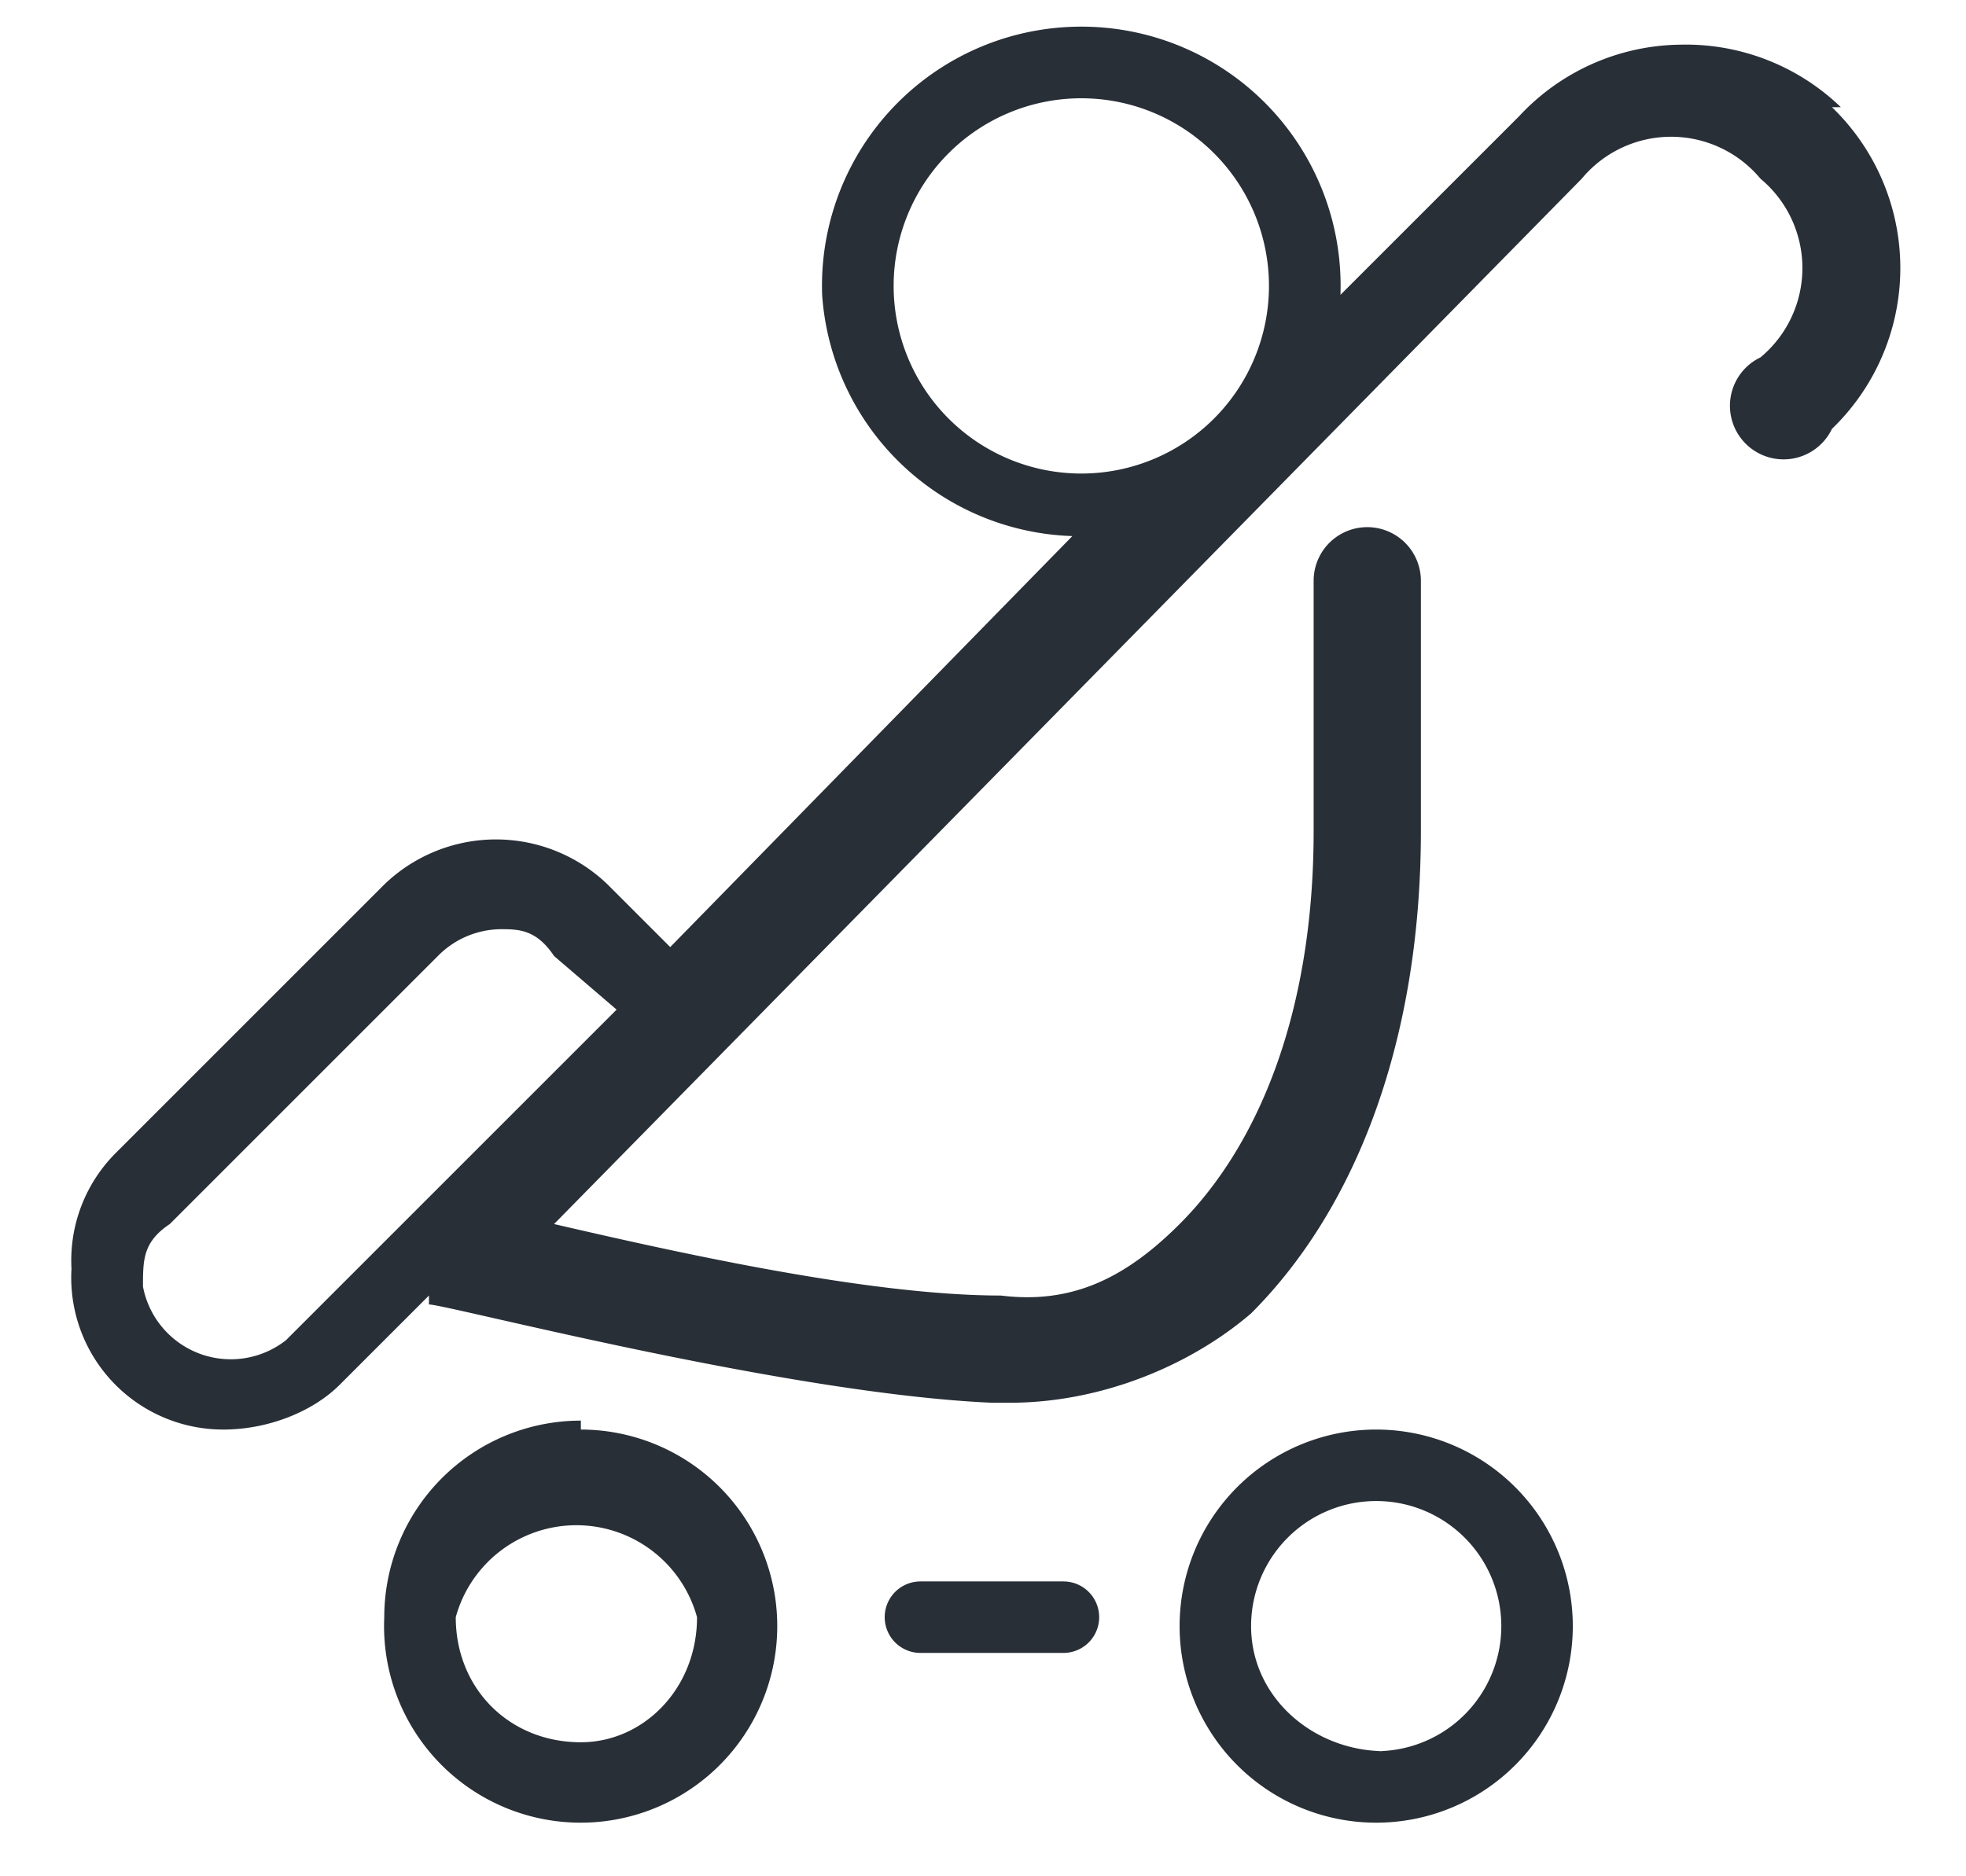
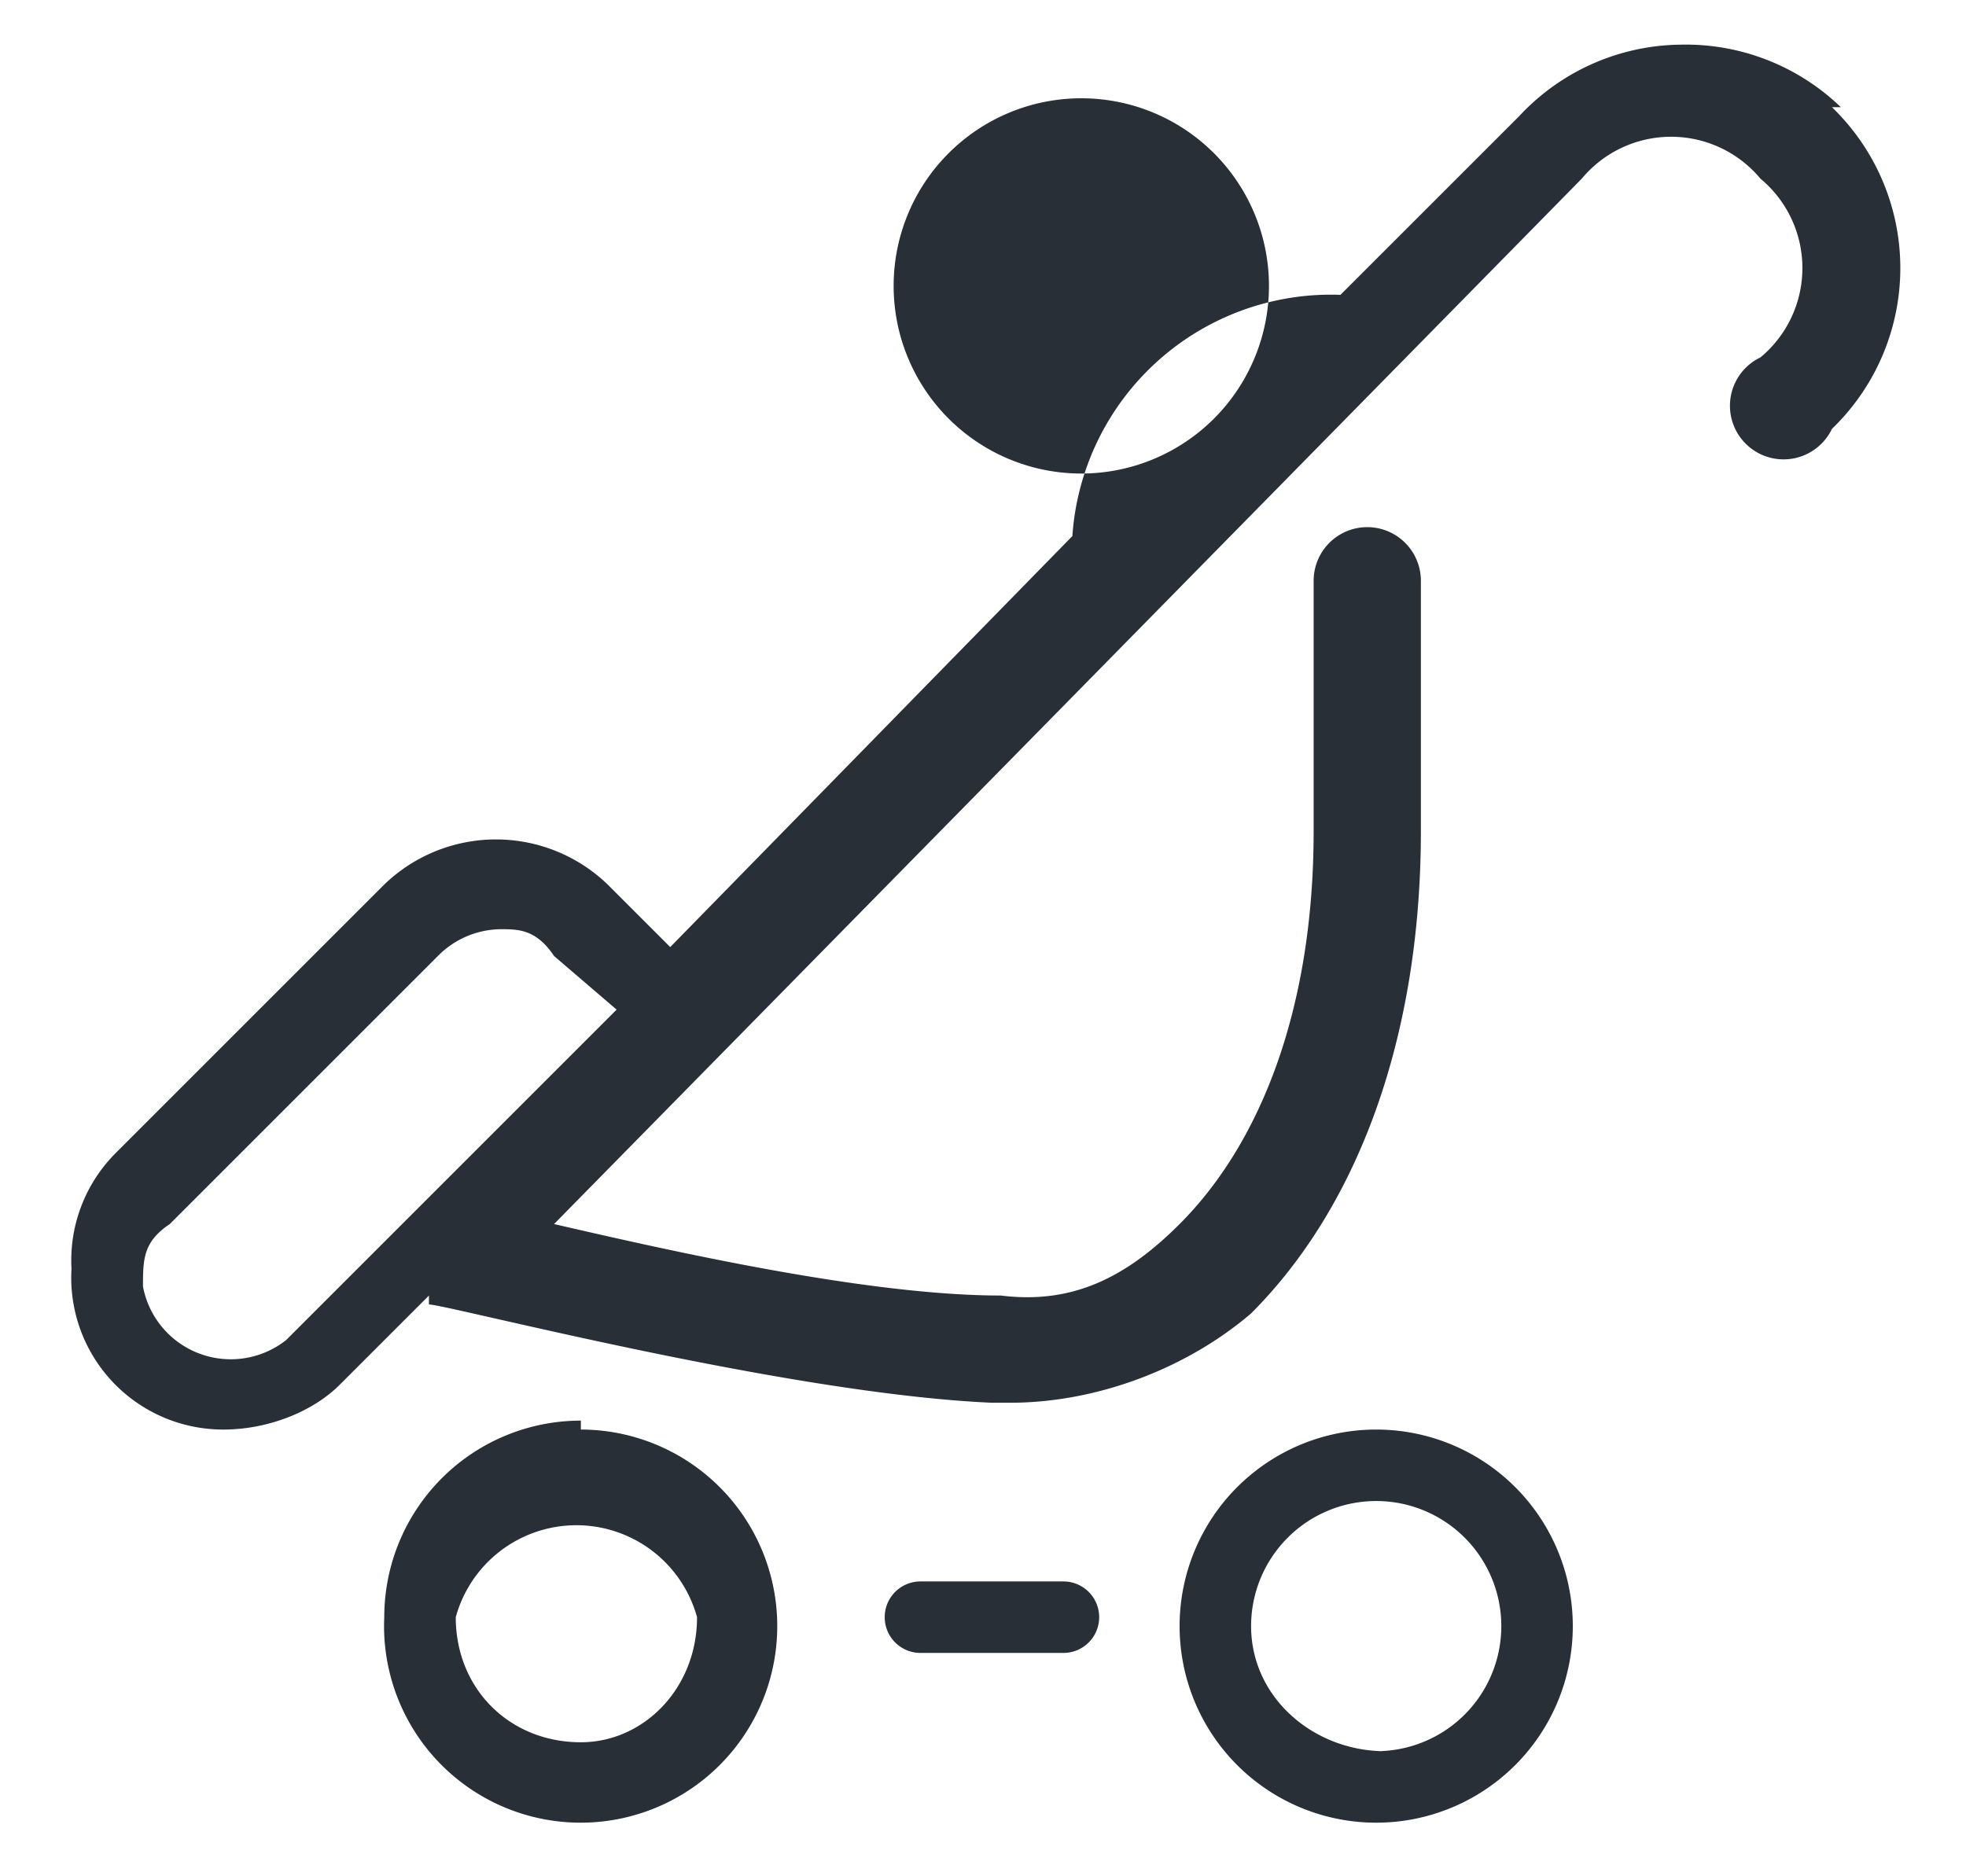
<svg xmlns="http://www.w3.org/2000/svg" width="22" height="21">
-   <path d="M6.5 19.5c-.8 0-1.4-.6-1.4-1.4a1.4 1.4 0 012.7 0c0 .8-.6 1.4-1.3 1.4m0-3.6a2.2 2.2 0 00-2.2 2.2A2.2 2.2 0 106.5 16m9 3.6c-.8 0-1.5-.6-1.5-1.4a1.4 1.4 0 111.4 1.4m0-3.6a2.2 2.2 0 00-2.2 2.2 2.2 2.2 0 102.2-2.2M3.2 15a1 1 0 01-1.6-.6c0-.3 0-.5.3-.7l3-3a1 1 0 01.7-.3c.2 0 .4 0 .6.3l.7.6L3.2 15zM10 3.2a2 2 0 014.2 0 2 2 0 01-4.2 0zm10.6-2a2.5 2.5 0 00-1.8-.7 2.5 2.5 0 00-1.8.8l-2 2a2.9 2.9 0 00-3-3 2.9 2.9 0 00-2.8 3A2.9 2.9 0 0012 6l-4.5 4.6-.7-.7a1.8 1.8 0 00-2.5 0l-3 3a1.7 1.7 0 00-.5 1.3A1.7 1.7 0 002.5 16c.5 0 1-.2 1.3-.5l1-1v.1c.2 0 4 1 6.3 1.1h.2c1 0 2-.4 2.7-1 1.2-1.2 1.9-3.1 1.9-5.4V6.5a.6.6 0 00-1.2 0v2.8c0 2-.6 3.5-1.5 4.4-.6.6-1.2.9-2 .8-1.5 0-3.7-.5-5-.8L17.7 2a1.3 1.3 0 012 0 1.3 1.3 0 010 2 .6.6 0 10.8.8 2.5 2.5 0 000-3.6zm-8.7 16.5h-1.6a.4.4 0 000 .8h1.6a.4.4 0 000-.8" fill="#292f37" fill-rule="evenodd" />
+   <path d="M6.5 19.5c-.8 0-1.4-.6-1.4-1.4a1.4 1.4 0 012.7 0c0 .8-.6 1.4-1.3 1.4m0-3.6a2.2 2.2 0 00-2.2 2.2A2.2 2.2 0 106.5 16m9 3.6c-.8 0-1.5-.6-1.5-1.4a1.4 1.4 0 111.4 1.4m0-3.6a2.2 2.2 0 00-2.2 2.2 2.2 2.2 0 102.2-2.2M3.2 15a1 1 0 01-1.6-.6c0-.3 0-.5.3-.7l3-3a1 1 0 01.7-.3c.2 0 .4 0 .6.3l.7.6L3.2 15zM10 3.2a2 2 0 014.2 0 2 2 0 01-4.2 0zm10.6-2a2.5 2.5 0 00-1.8-.7 2.5 2.5 0 00-1.8.8l-2 2A2.9 2.9 0 0012 6l-4.5 4.6-.7-.7a1.8 1.8 0 00-2.5 0l-3 3a1.7 1.7 0 00-.5 1.3A1.7 1.7 0 002.5 16c.5 0 1-.2 1.3-.5l1-1v.1c.2 0 4 1 6.3 1.1h.2c1 0 2-.4 2.7-1 1.2-1.2 1.9-3.1 1.9-5.4V6.5a.6.6 0 00-1.2 0v2.8c0 2-.6 3.5-1.5 4.4-.6.6-1.2.9-2 .8-1.5 0-3.7-.5-5-.8L17.7 2a1.3 1.3 0 012 0 1.3 1.3 0 010 2 .6.6 0 10.8.8 2.5 2.5 0 000-3.6zm-8.7 16.5h-1.6a.4.4 0 000 .8h1.6a.4.4 0 000-.8" fill="#292f37" fill-rule="evenodd" />
</svg>